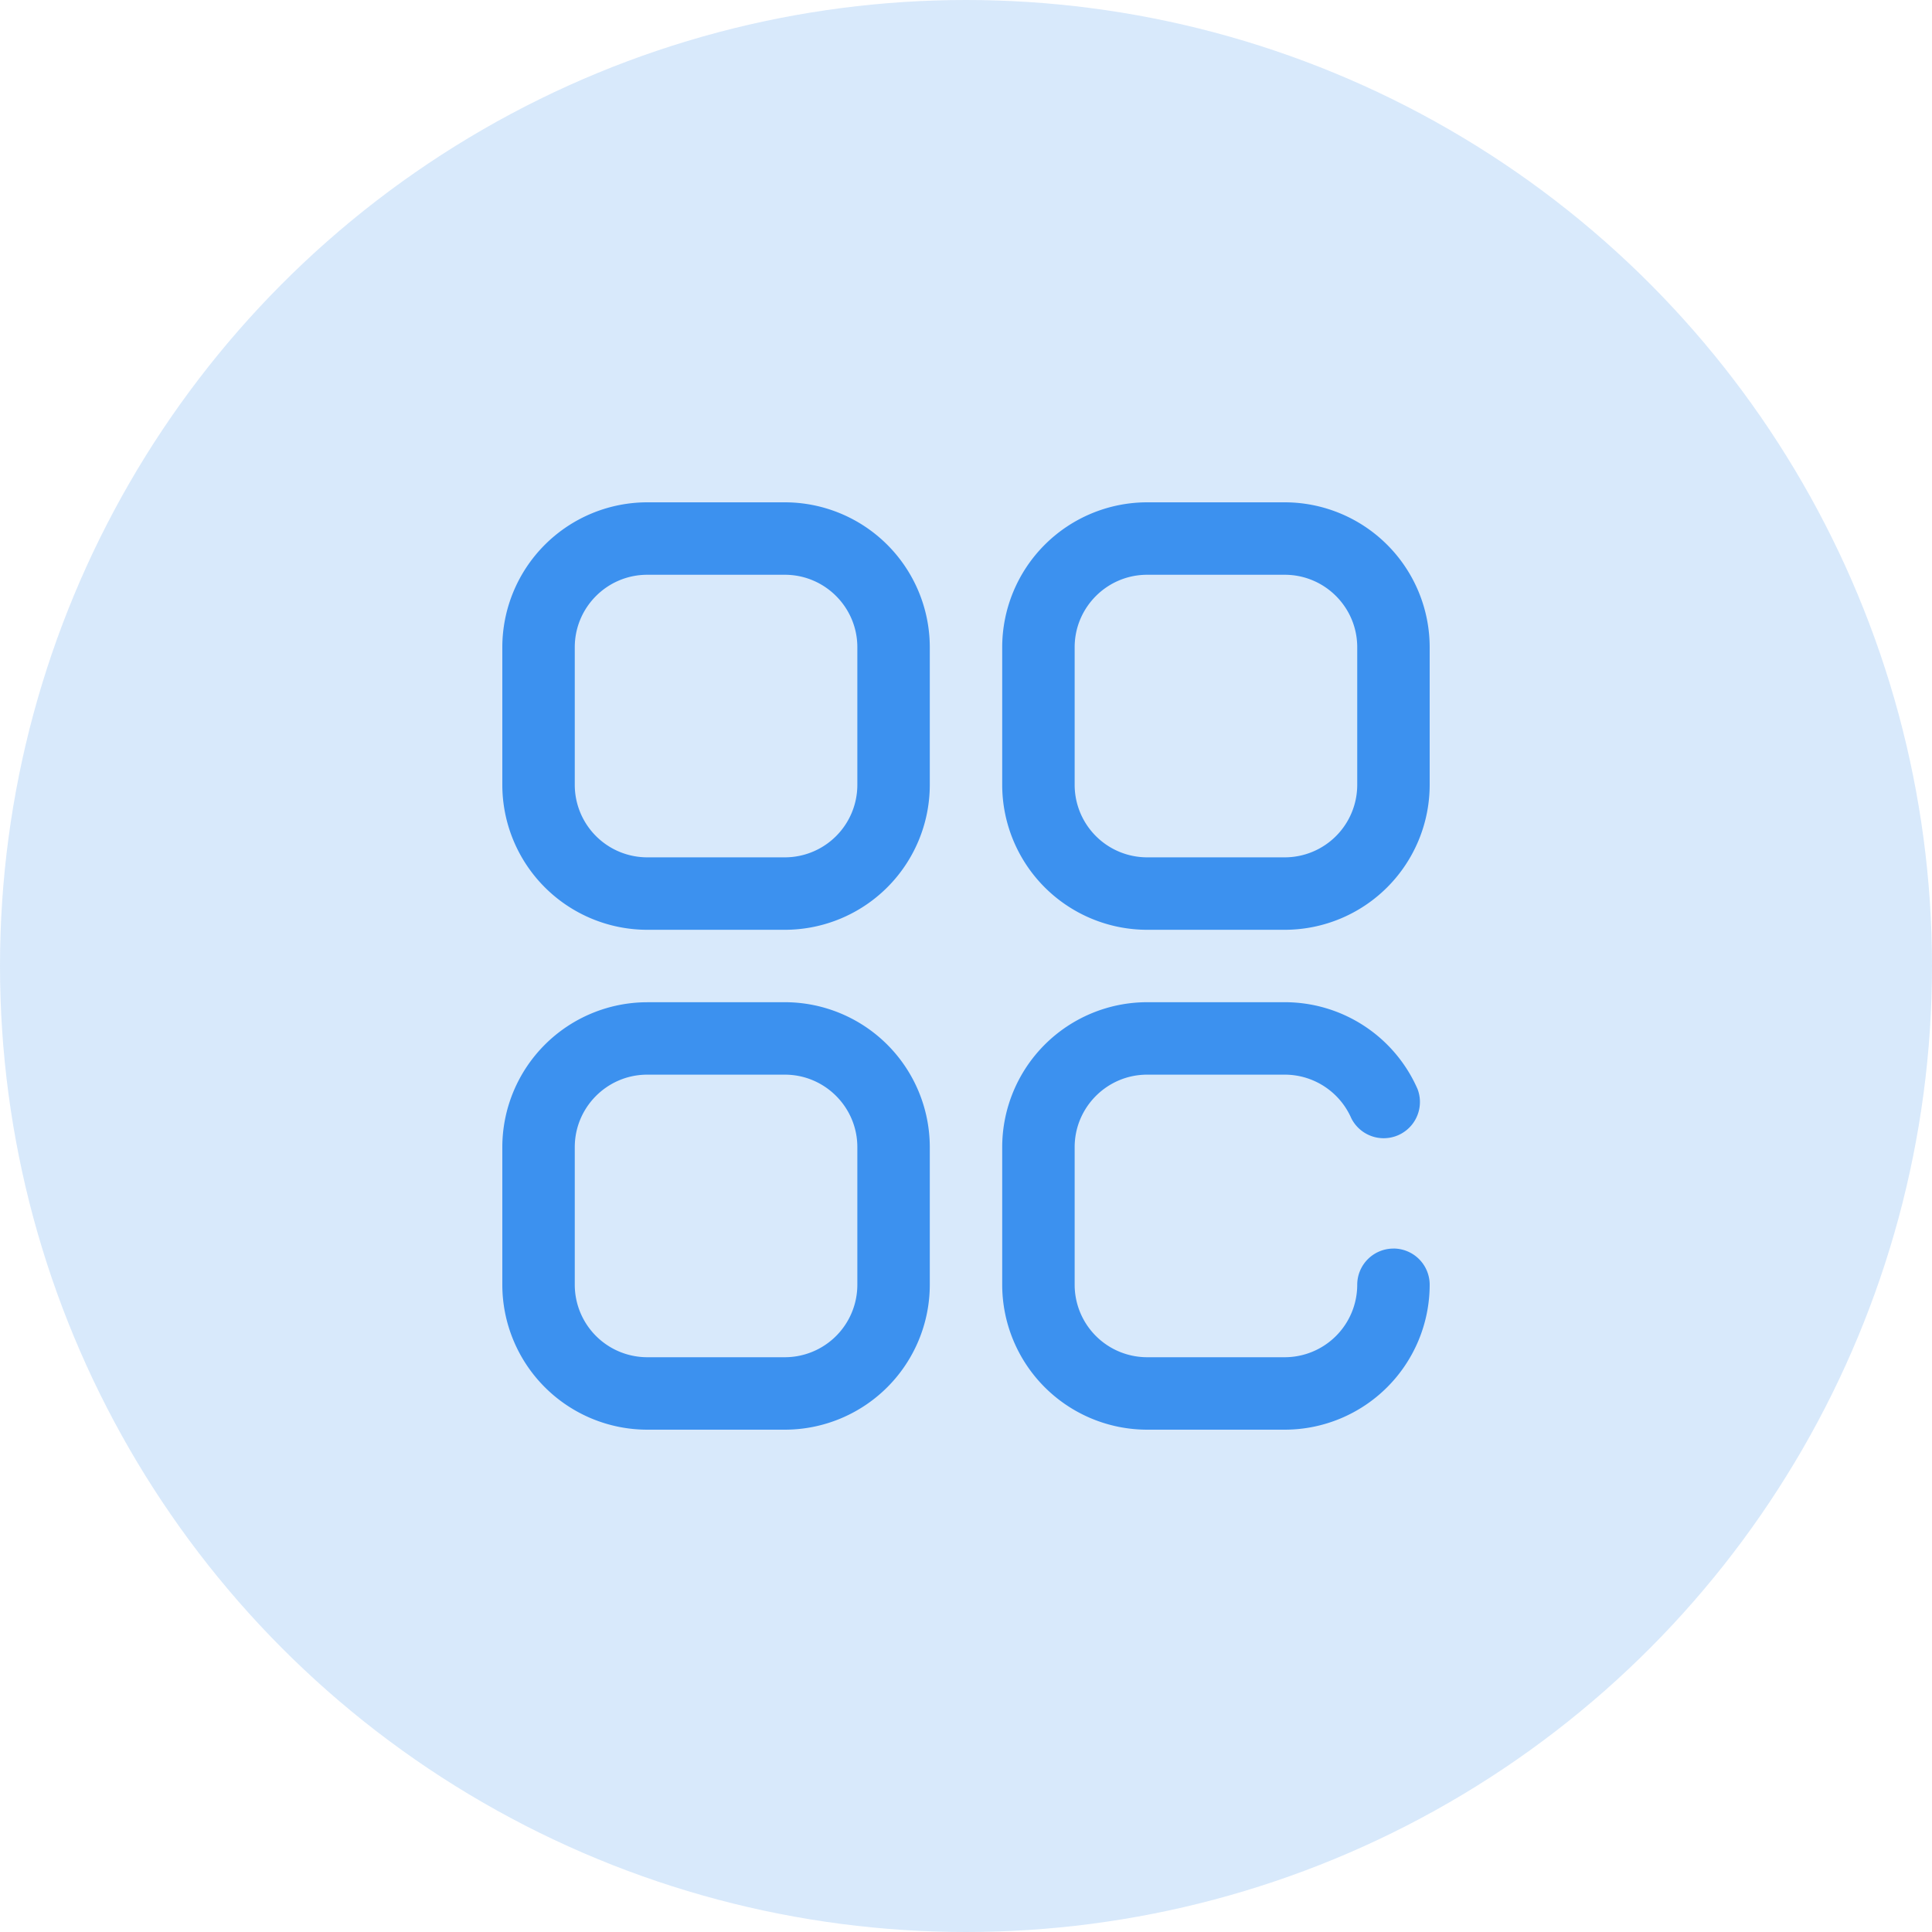
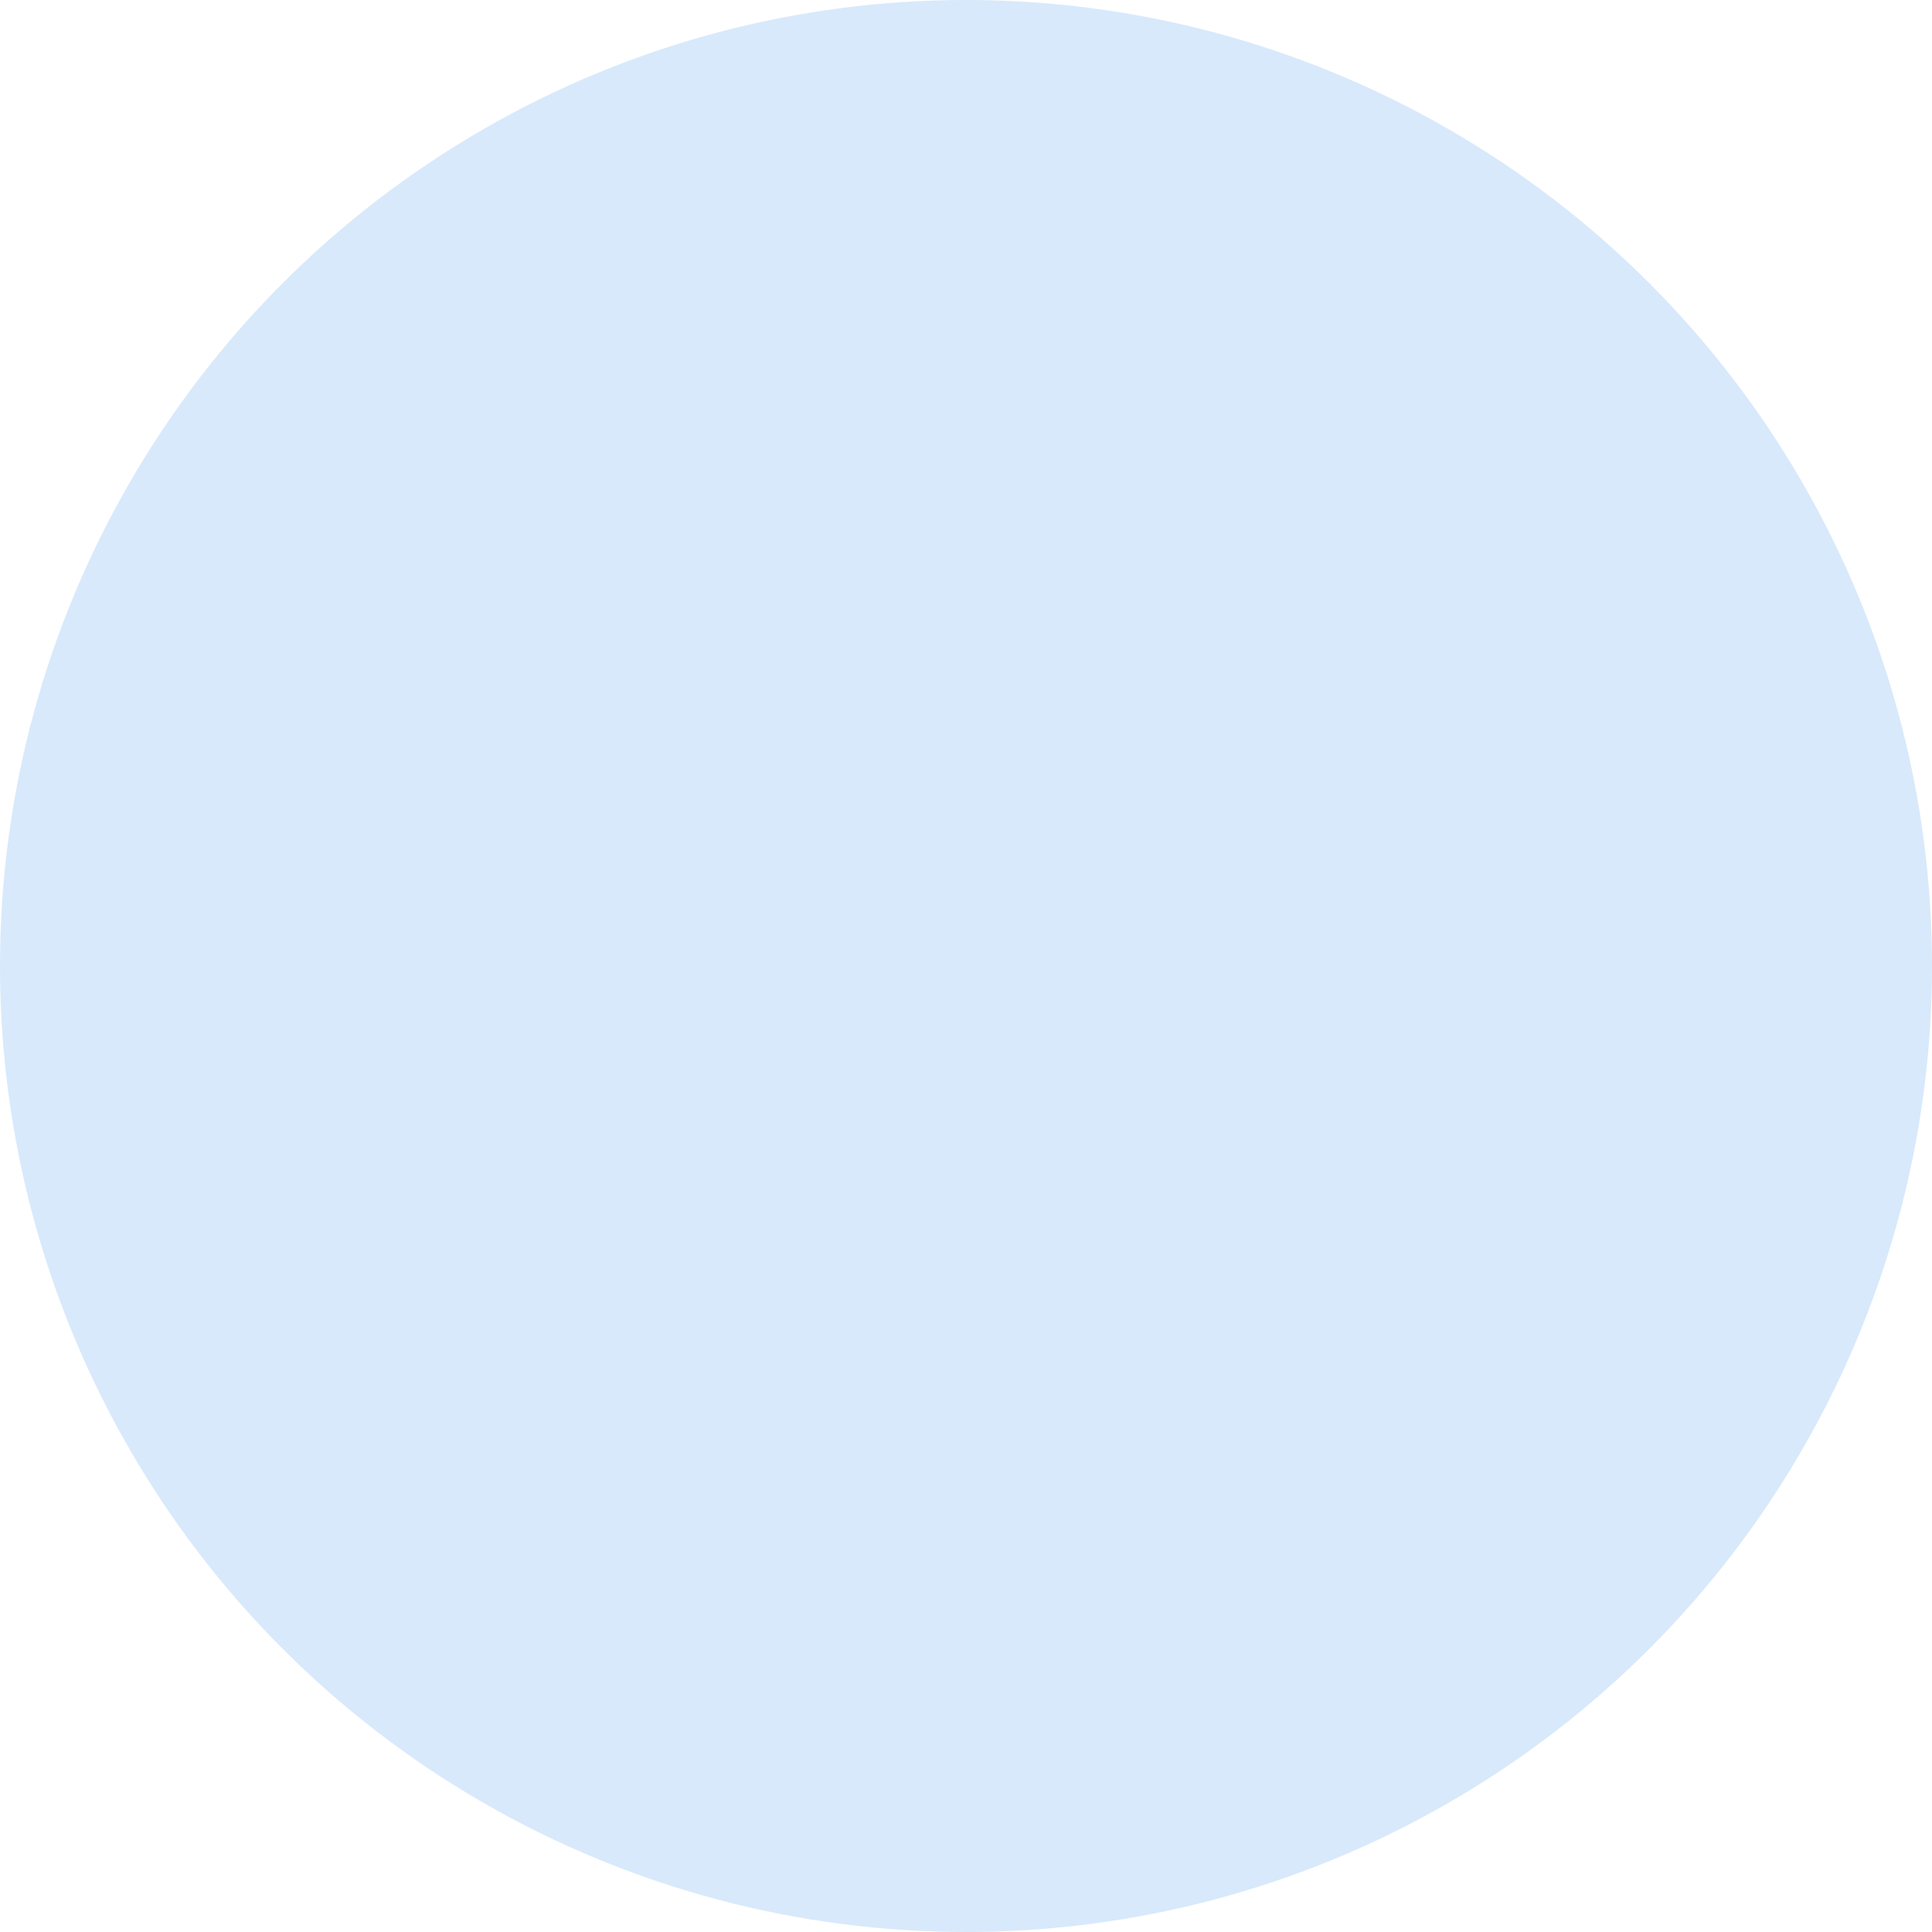
<svg xmlns="http://www.w3.org/2000/svg" width="50" height="50" viewBox="0 0 50 50" fill="none">
  <circle opacity=".2" cx="25" cy="25" r="25" fill="#3C91EF" />
-   <path d="M33.25 13h-3.563a3.754 3.754 0 0 0-3.75 3.75v3.563a3.754 3.754 0 0 0 3.75 3.75h3.563a3.754 3.754 0 0 0 3.75-3.75V16.75A3.754 3.754 0 0 0 33.25 13zm1.875 7.313a1.877 1.877 0 0 1-1.875 1.875h-3.563a1.877 1.877 0 0 1-1.875-1.875V16.75c0-1.034.842-1.875 1.875-1.875h3.563c1.034 0 1.875.841 1.875 1.875v3.563zM20.313 13H16.75A3.754 3.754 0 0 0 13 16.75v3.563a3.754 3.754 0 0 0 3.75 3.75h3.563a3.754 3.754 0 0 0 3.75-3.75V16.75a3.754 3.754 0 0 0-3.75-3.75zm1.875 7.313a1.877 1.877 0 0 1-1.875 1.875H16.75a1.877 1.877 0 0 1-1.875-1.875V16.75c0-1.034.841-1.875 1.875-1.875h3.563c1.033 0 1.875.841 1.875 1.875v3.563zm-1.875 5.625H16.75a3.754 3.754 0 0 0-3.75 3.75v3.562A3.754 3.754 0 0 0 16.75 37h3.563a3.754 3.754 0 0 0 3.75-3.75v-3.563a3.754 3.754 0 0 0-3.75-3.75zm1.875 7.312a1.877 1.877 0 0 1-1.875 1.875H16.75a1.877 1.877 0 0 1-1.875-1.875v-3.563c0-1.033.841-1.875 1.875-1.875h3.563c1.033 0 1.875.842 1.875 1.875v3.563zm13.875-.937a.937.937 0 0 0-.938.937 1.877 1.877 0 0 1-1.875 1.875h-3.563a1.877 1.877 0 0 1-1.875-1.875v-3.563c0-1.033.842-1.875 1.875-1.875h3.563c.745 0 1.42.442 1.72 1.125a.938.938 0 0 0 1.717-.75 3.751 3.751 0 0 0-3.437-2.25h-3.563a3.754 3.754 0 0 0-3.75 3.75v3.563a3.754 3.754 0 0 0 3.75 3.75h3.563A3.754 3.754 0 0 0 37 33.25a.937.937 0 0 0-.938-.938z" fill="#3C91EF" />
</svg>